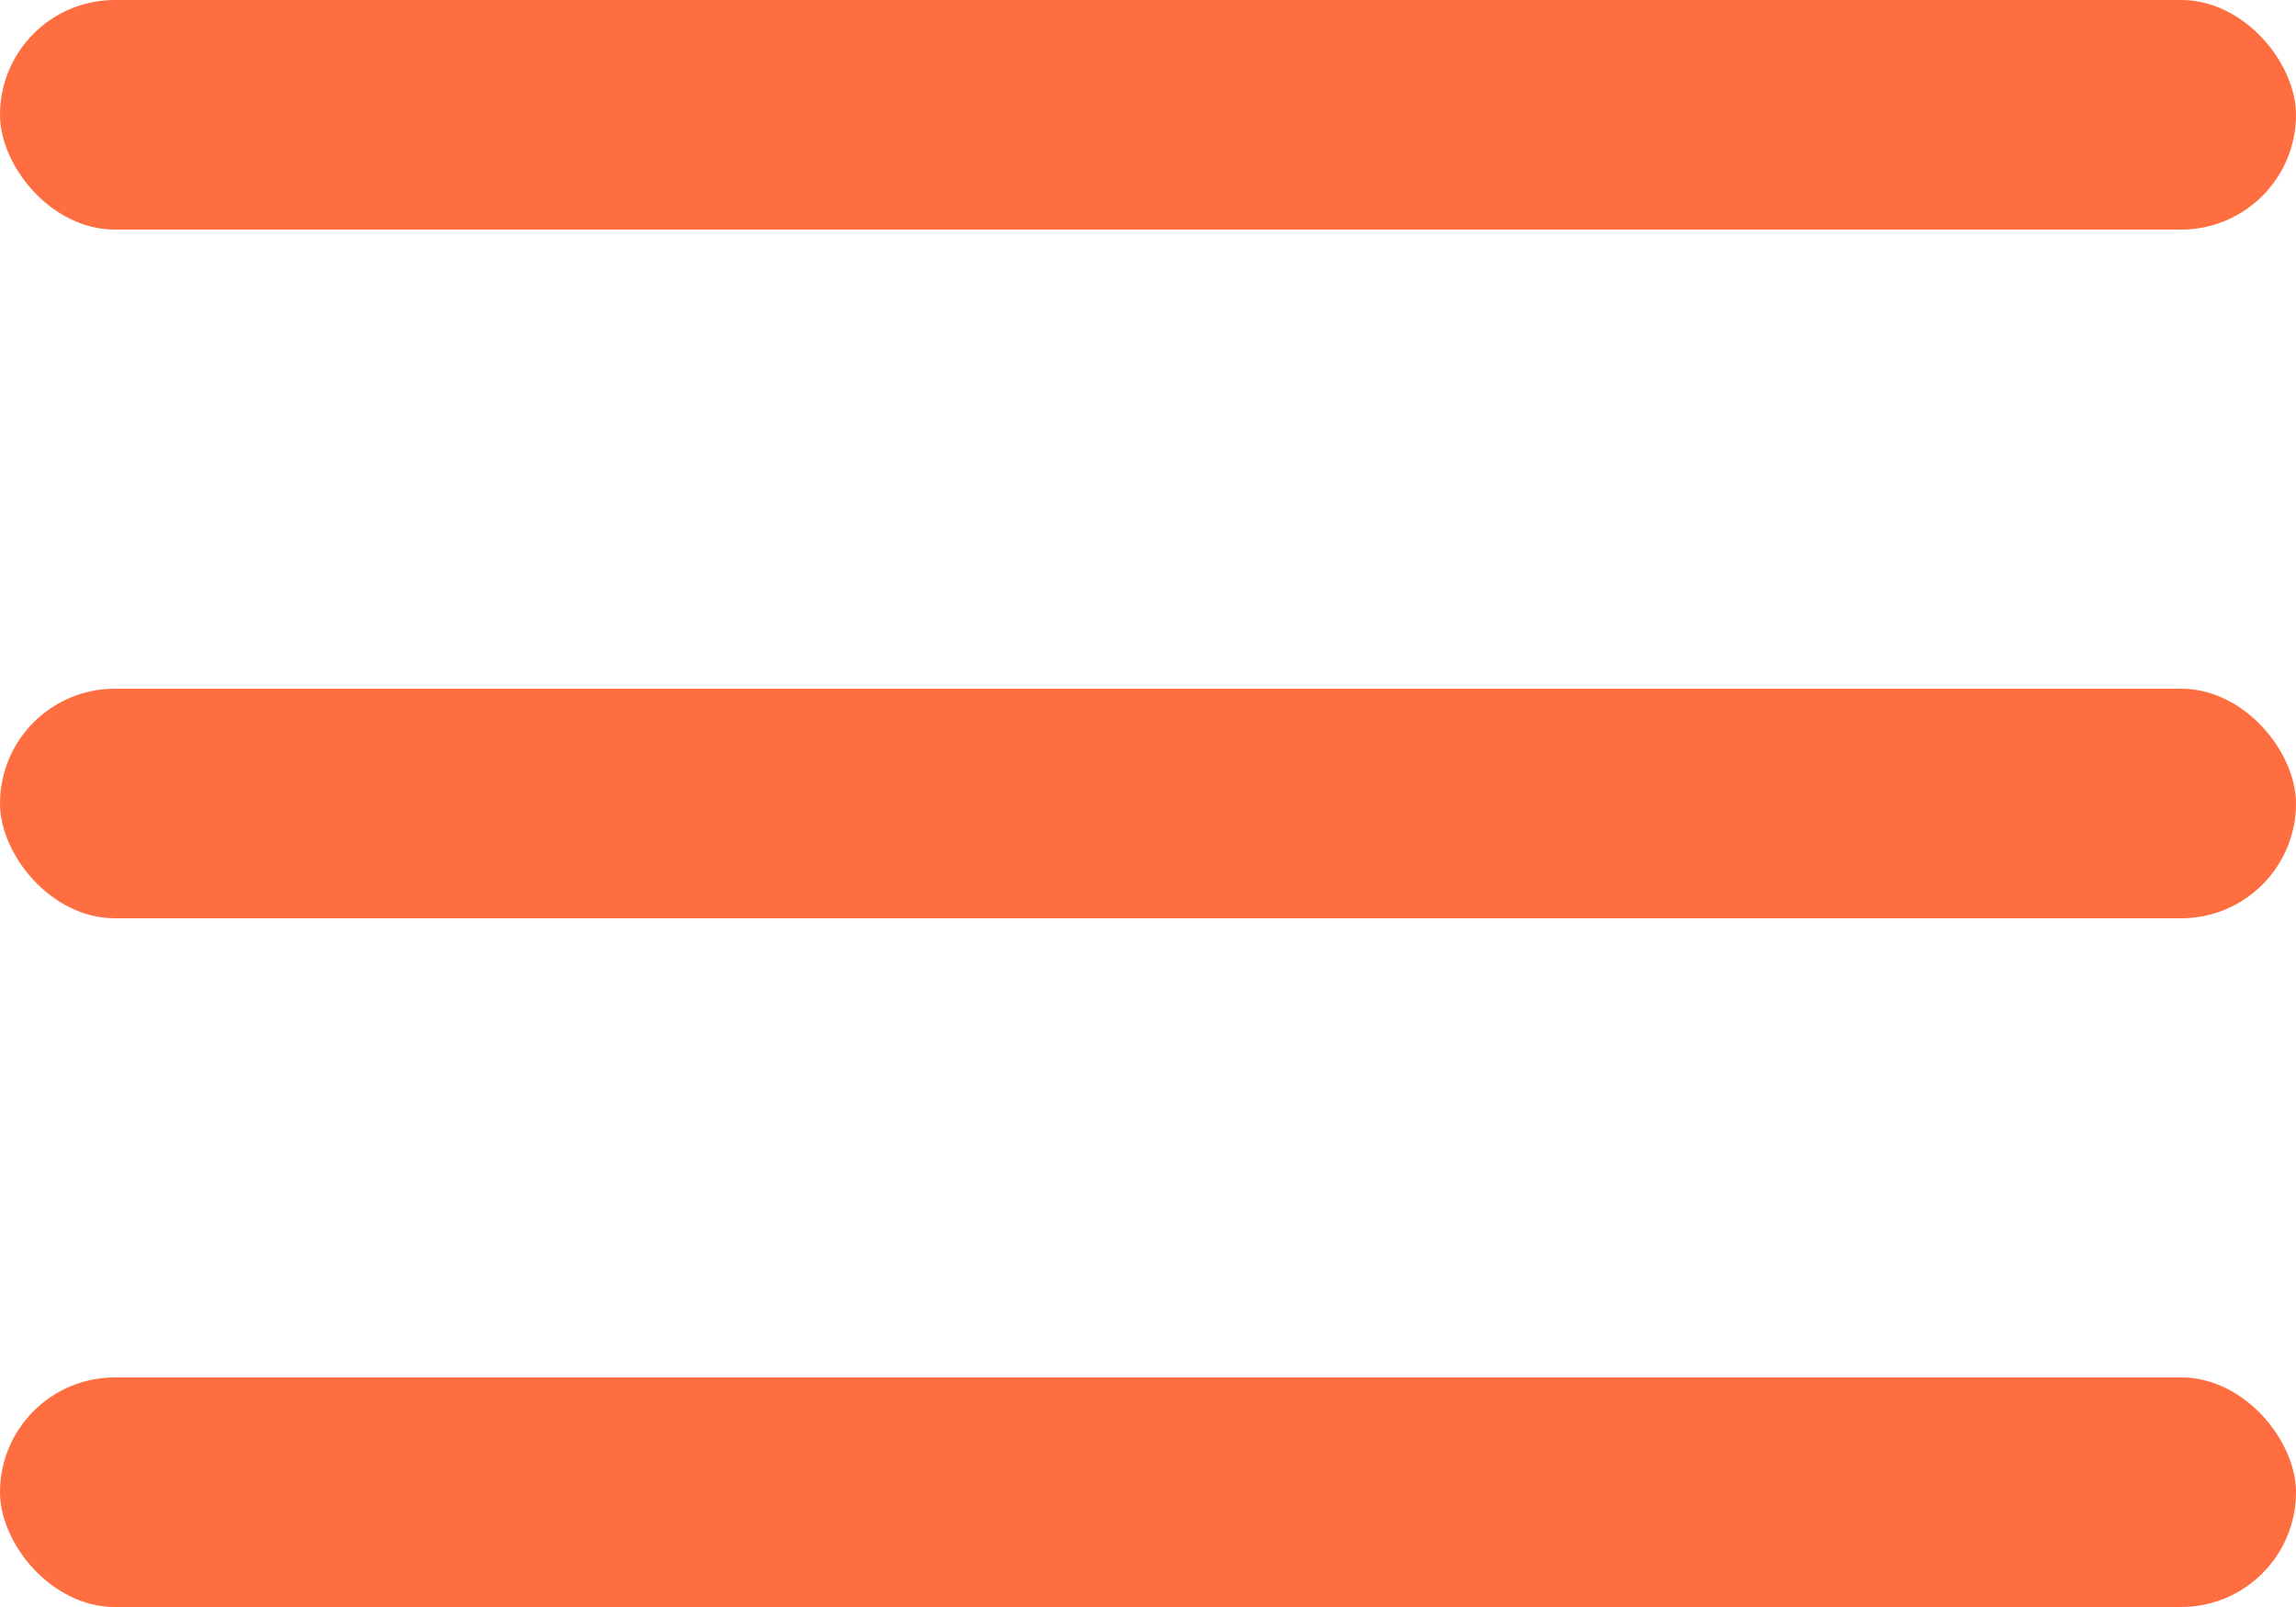
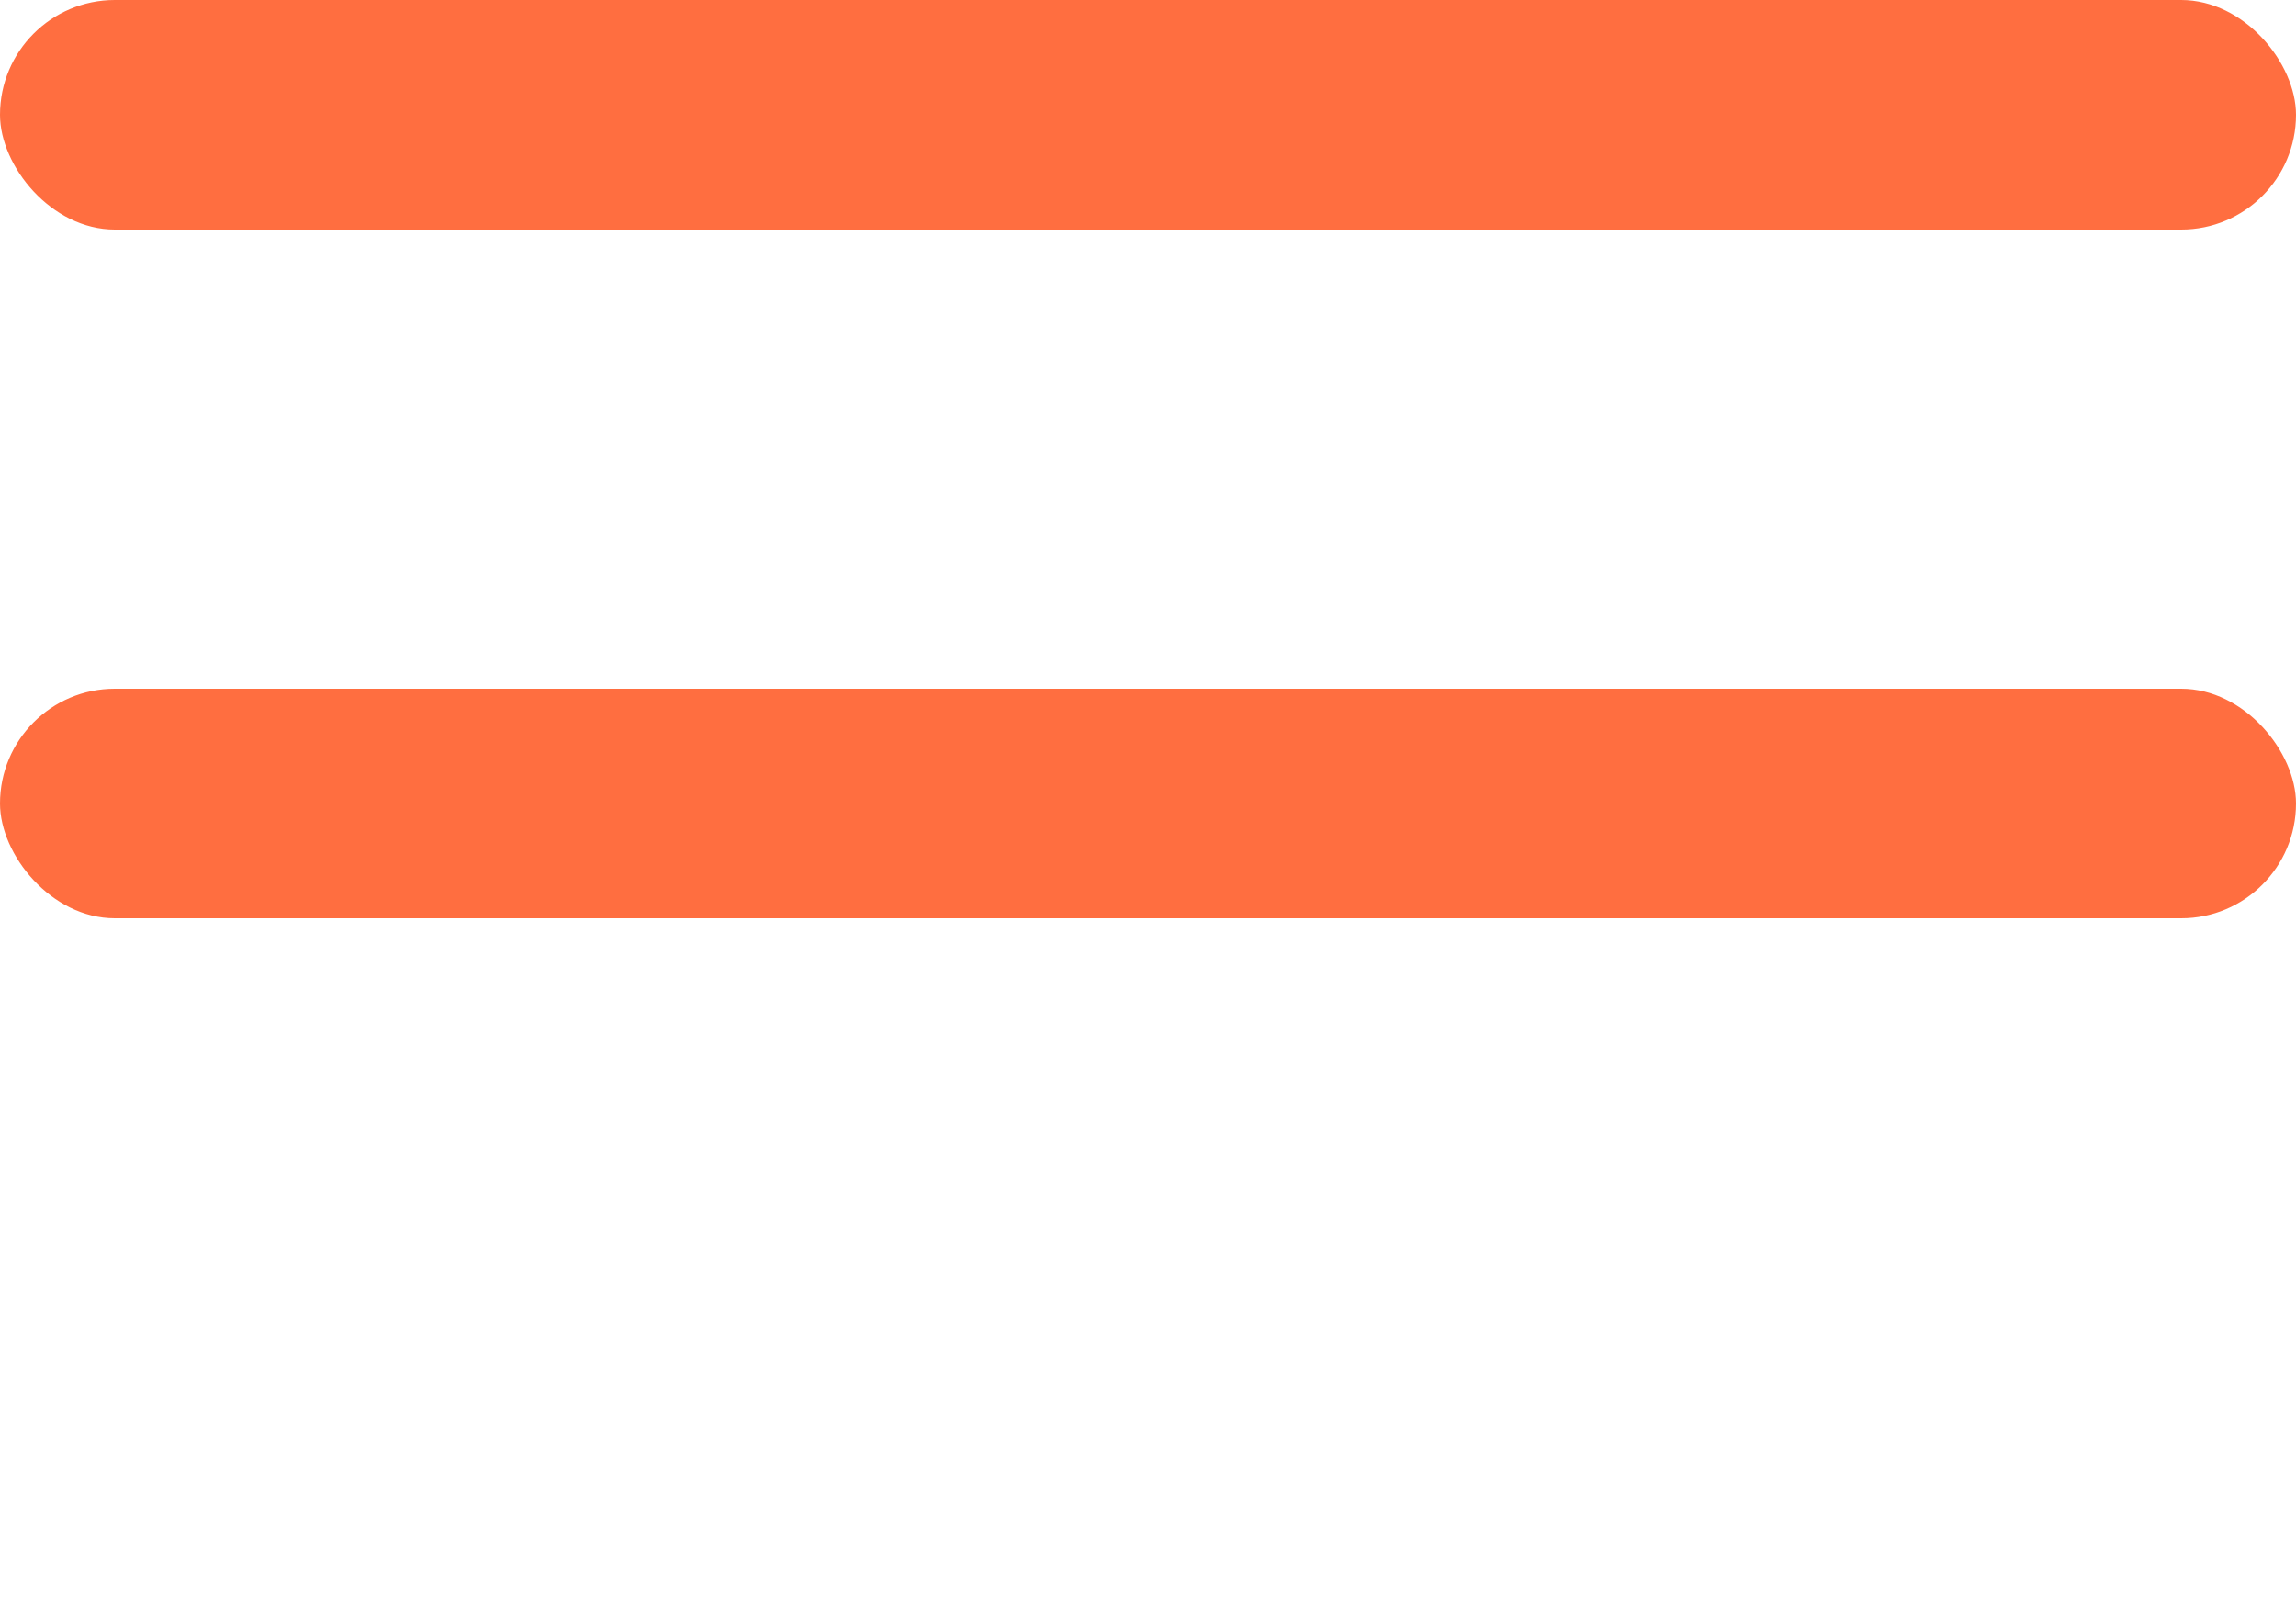
<svg xmlns="http://www.w3.org/2000/svg" width="40" height="28" viewBox="0 0 40 28" fill="none">
  <rect width="40" height="4" rx="2" fill="#FF6E40" />
  <rect y="12" width="40" height="4" rx="2" fill="#FF6E40" />
-   <rect y="24" width="40" height="4" rx="2" fill="#FF6E40" />
</svg>